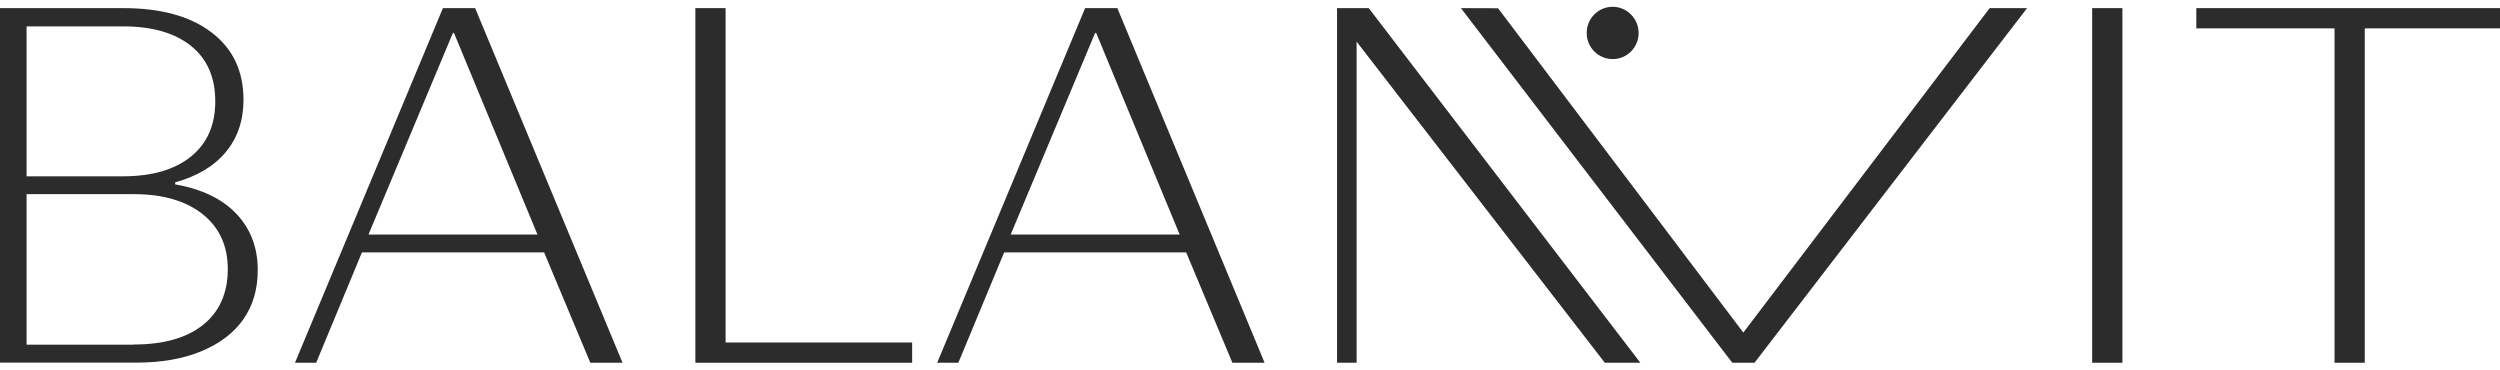
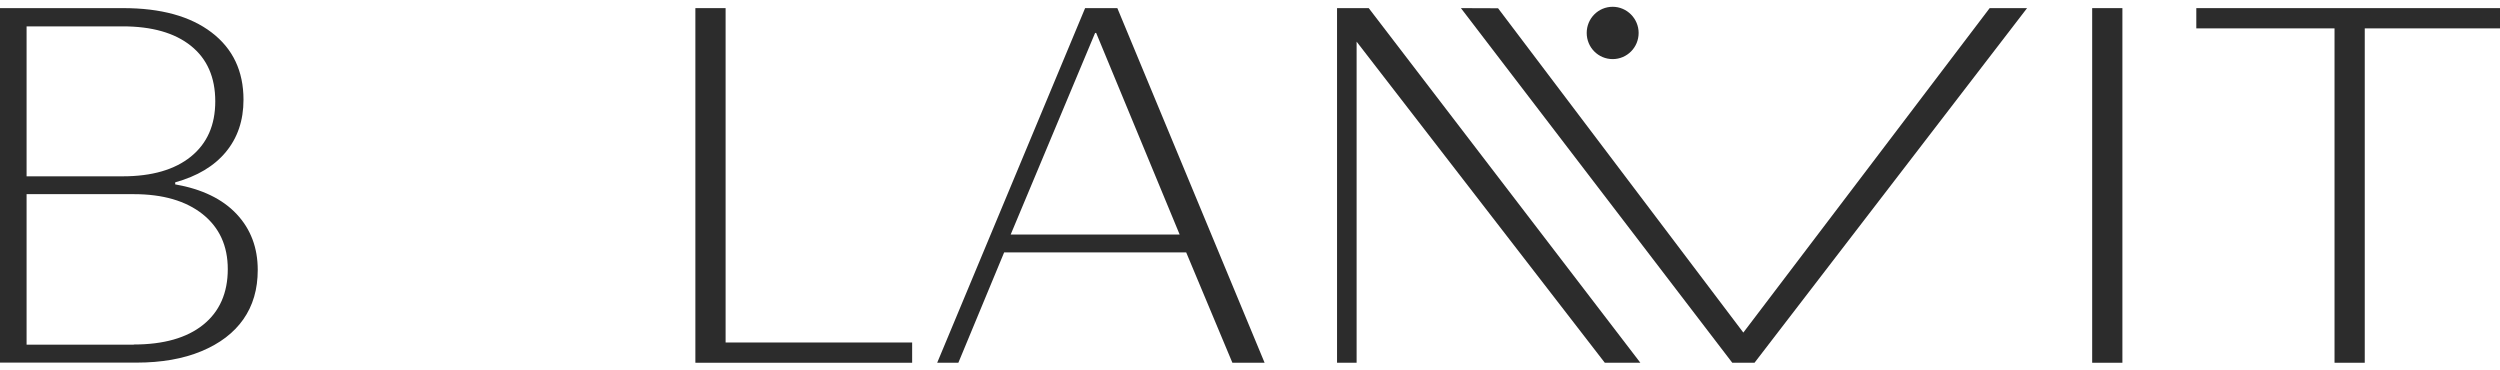
<svg xmlns="http://www.w3.org/2000/svg" width="548" height="81" viewBox="0 0 548 81" fill="none">
  <g clip-path="url(#clip0_37_1542)">
    <mask id="mask0_37_1542" style="mask-type:luminance" maskUnits="userSpaceOnUse" x="-18" y="-33" width="584" height="147">
      <path d="M565.87 -33H-17.869V114H565.87V-33Z" fill="white" />
    </mask>
    <g mask="url(#mask0_37_1542)">
      <path d="M-0.651 1.781H27.018C35.249 1.781 41.699 3.545 46.369 7.103C51.039 10.66 53.374 15.57 53.374 21.861C53.374 26.389 52.09 30.182 49.521 33.298C46.953 36.414 43.246 38.619 38.401 39.972V40.413C44.267 41.442 48.762 43.617 51.856 46.91C54.95 50.203 56.497 54.29 56.497 59.17C56.497 63.404 55.446 66.99 53.344 69.989C51.243 72.988 48.178 75.311 44.151 76.987C40.123 78.662 35.365 79.485 29.937 79.485H-0.651V1.781ZM26.901 38.649C33.293 38.649 38.284 37.208 41.845 34.327C45.406 31.446 47.186 27.418 47.186 22.214C47.186 16.952 45.406 12.894 41.845 10.043C38.284 7.191 33.293 5.78 26.901 5.78H5.828V38.649H26.901ZM29.324 75.516C35.861 75.516 40.94 74.076 44.53 71.195C48.12 68.313 49.93 64.227 49.93 58.994C49.93 53.878 48.091 49.88 44.413 46.94C40.736 44.029 35.716 42.559 29.324 42.559H5.828V75.546H29.324V75.516Z" fill="#2C2C2C" />
    </g>
    <mask id="mask1_37_1542" style="mask-type:luminance" maskUnits="userSpaceOnUse" x="-18" y="-33" width="584" height="147">
      <path d="M565.87 -33H-17.869V114H565.87V-33Z" fill="white" />
    </mask>
    <g mask="url(#mask1_37_1542)">
-       <path d="M97.088 1.781H104.151L136.461 79.515H129.398L119.27 55.319H79.342L69.302 79.515H64.661L97.088 1.781ZM117.811 51.408L99.51 7.22H99.277L80.772 51.408H117.811Z" fill="#2C2C2C" />
-     </g>
+       </g>
    <mask id="mask2_37_1542" style="mask-type:luminance" maskUnits="userSpaceOnUse" x="-18" y="-33" width="584" height="147">
      <path d="M565.87 -33H-17.869V114H565.87V-33Z" fill="white" />
    </mask>
    <g mask="url(#mask2_37_1542)">
      <path d="M152.427 1.781H159.052V75.075H199.943V79.515H152.427V1.781Z" fill="#2C2C2C" />
    </g>
    <mask id="mask3_37_1542" style="mask-type:luminance" maskUnits="userSpaceOnUse" x="-18" y="-33" width="584" height="147">
      <path d="M565.87 -33H-17.869V114H565.87V-33Z" fill="white" />
    </mask>
    <g mask="url(#mask3_37_1542)">
      <path d="M237.857 1.781H244.921L277.201 79.515H270.138L260.01 55.319H220.112L210.071 79.515H205.431L237.857 1.781ZM258.58 51.408L240.28 7.22H240.046L221.542 51.408H258.58Z" fill="#2C2C2C" />
    </g>
    <mask id="mask4_37_1542" style="mask-type:luminance" maskUnits="userSpaceOnUse" x="-18" y="-33" width="584" height="147">
      <path d="M565.87 -33H-17.869V114H565.87V-33Z" fill="white" />
    </mask>
    <g mask="url(#mask4_37_1542)">
      <path d="M359.567 79.515H351.774L297.37 9.131V79.515H293.079V1.781H300.026L359.567 79.515Z" fill="#2C2C2C" />
    </g>
    <mask id="mask5_37_1542" style="mask-type:luminance" maskUnits="userSpaceOnUse" x="-18" y="-33" width="584" height="147">
      <path d="M565.87 -33H-17.869V114H565.87V-33Z" fill="white" />
    </mask>
    <g mask="url(#mask5_37_1542)">
      <path d="M465.231 1.781H458.605V79.515H465.231V1.781Z" fill="#2C2C2C" />
    </g>
    <mask id="mask6_37_1542" style="mask-type:luminance" maskUnits="userSpaceOnUse" x="-18" y="-33" width="584" height="147">
      <path d="M565.87 -33H-17.869V114H565.87V-33Z" fill="white" />
    </mask>
    <g mask="url(#mask6_37_1542)">
      <path d="M511.728 6.221H481.432V1.781H548.649V6.221H518.353V79.515H511.728V6.221Z" fill="#2C2C2C" />
    </g>
    <mask id="mask7_37_1542" style="mask-type:luminance" maskUnits="userSpaceOnUse" x="-18" y="-33" width="584" height="147">
      <path d="M565.87 -33H-17.869V114H565.87V-33Z" fill="white" />
    </mask>
    <g mask="url(#mask7_37_1542)">
      <path d="M436.134 1.781L382.138 72.9L328.376 1.811L320.232 1.781L379.715 79.515H384.59L444.335 1.781H436.134Z" fill="#2C2C2C" />
      <path d="M359.188 7.221C359.188 10.396 356.648 12.954 353.496 12.954C350.344 12.954 347.805 10.396 347.805 7.221C347.805 4.046 350.344 1.488 353.496 1.488C356.619 1.488 359.188 4.075 359.188 7.221Z" fill="#2C2C2C" />
    </g>
  </g>
  <defs>
    <clipPath id="clip0_37_1542">
      <rect width="548" height="81" fill="white" />
    </clipPath>
  </defs>
</svg>